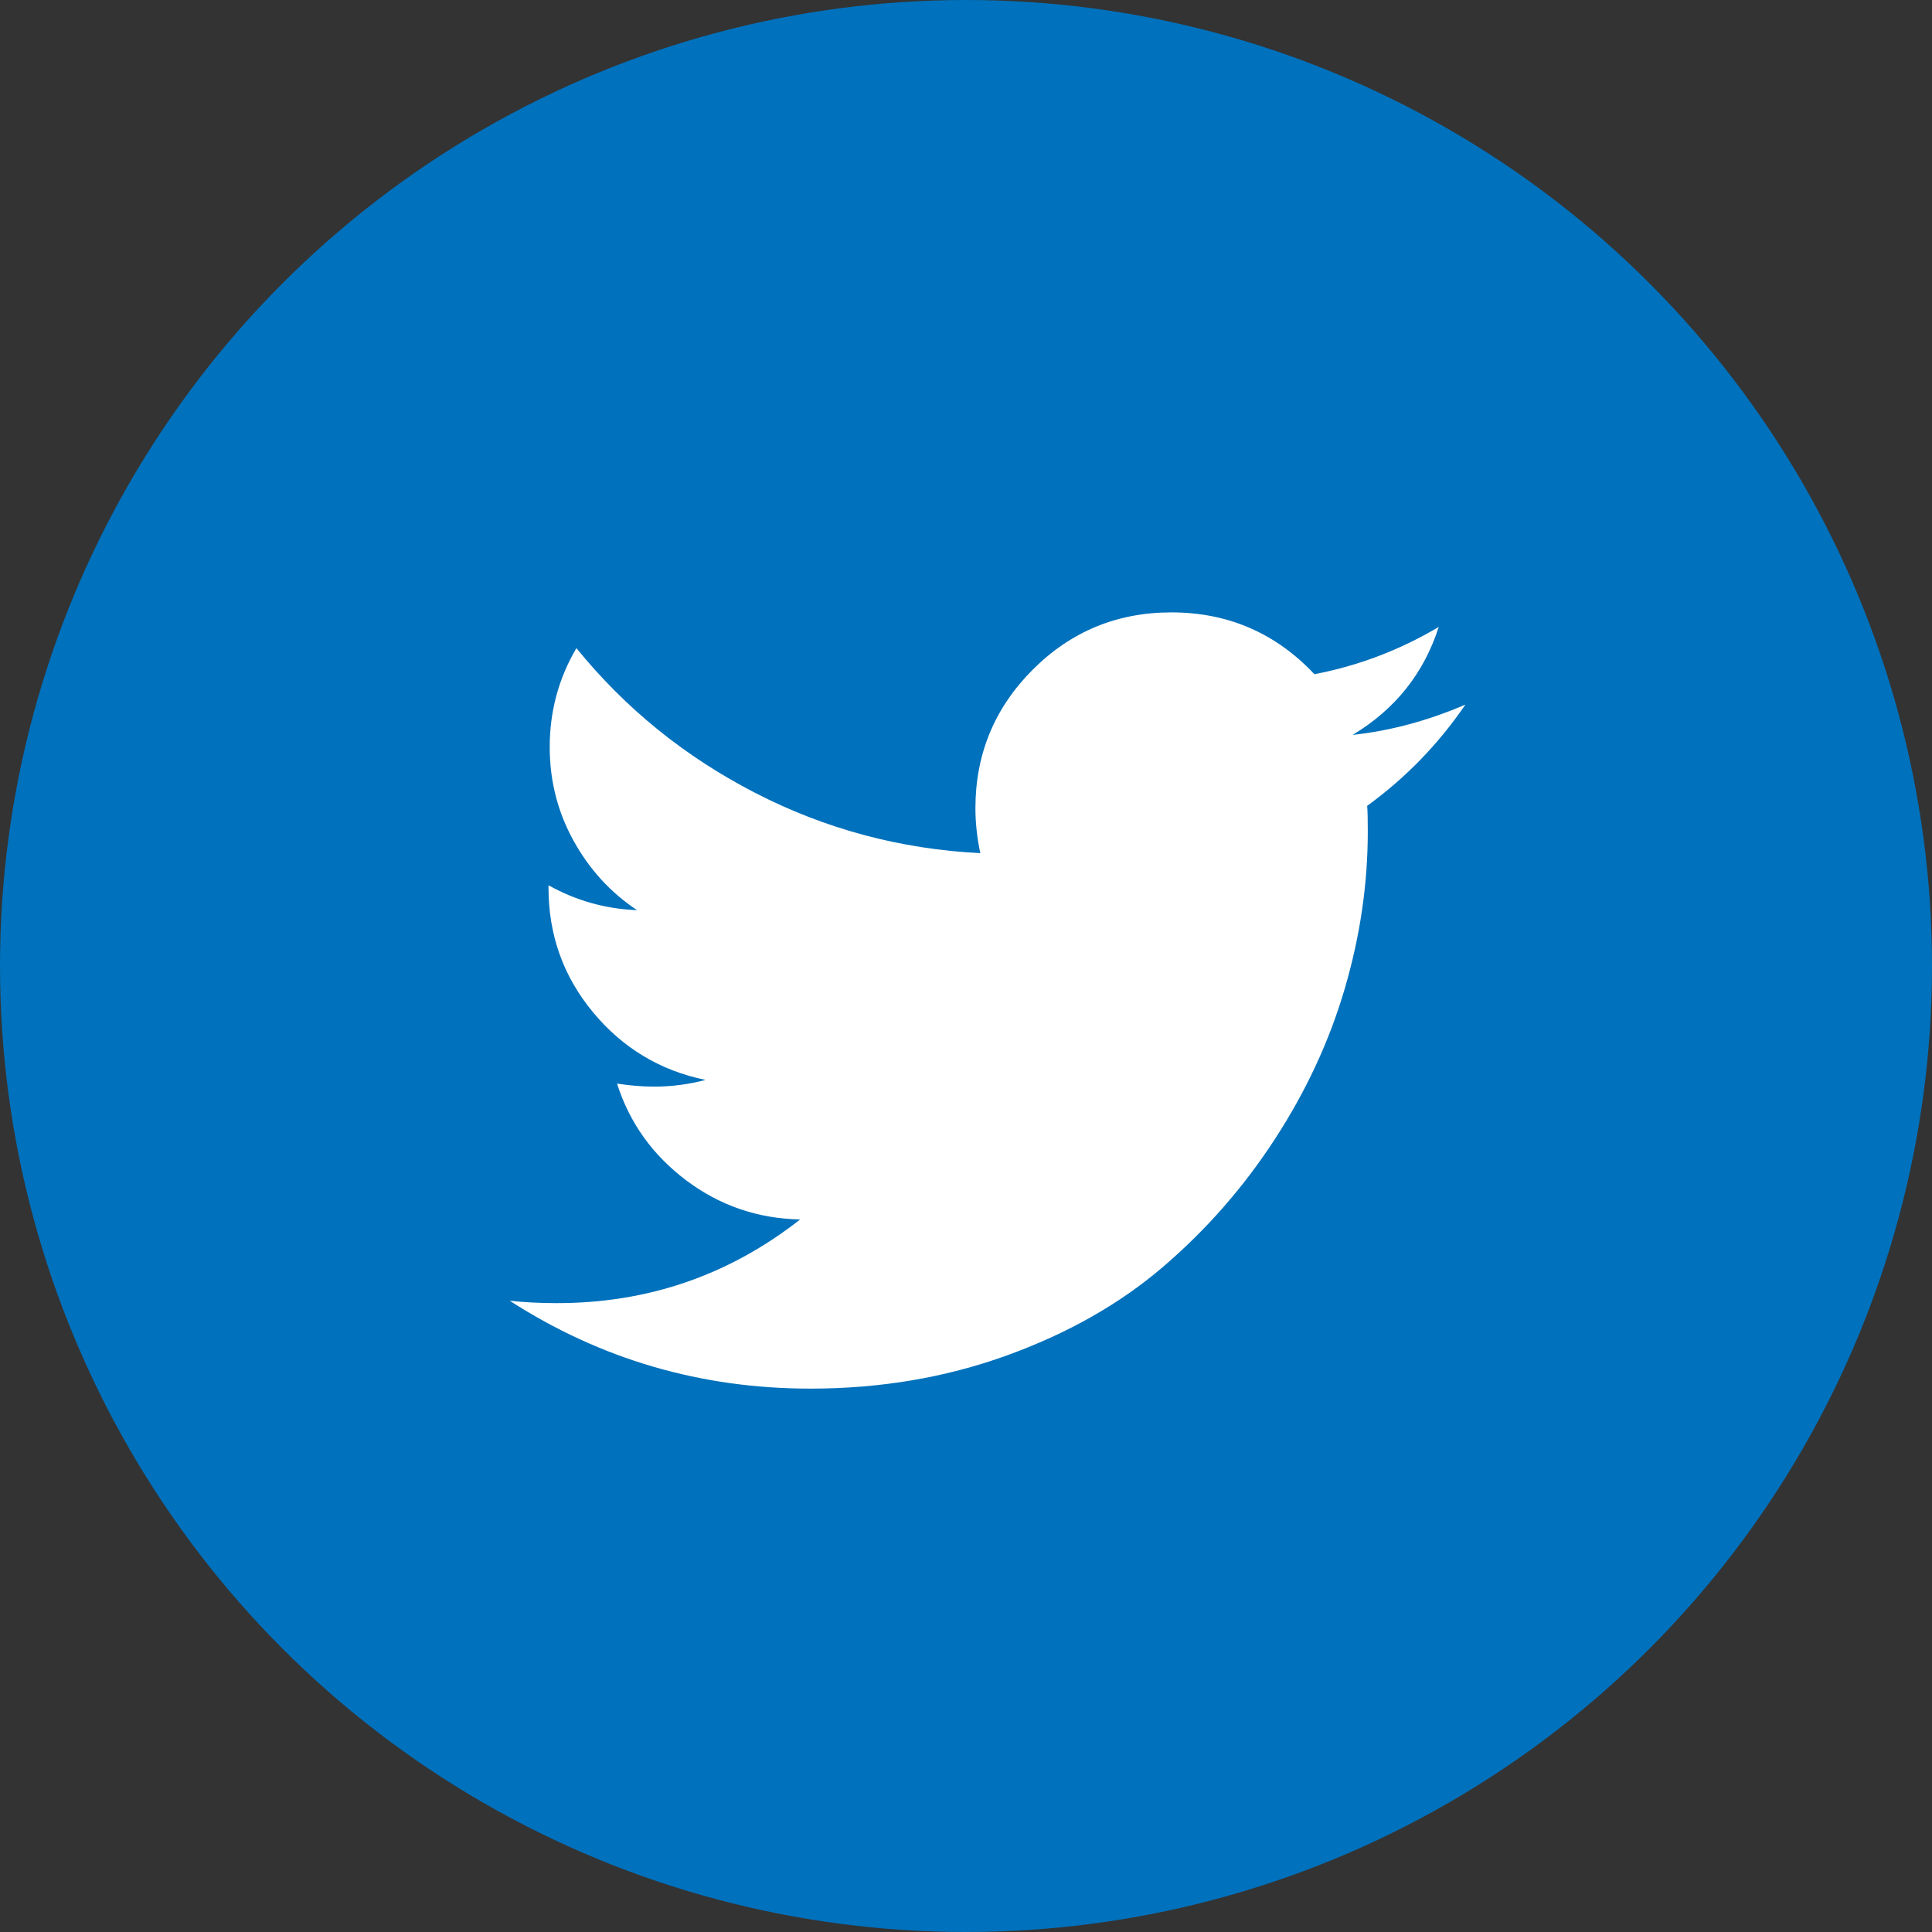
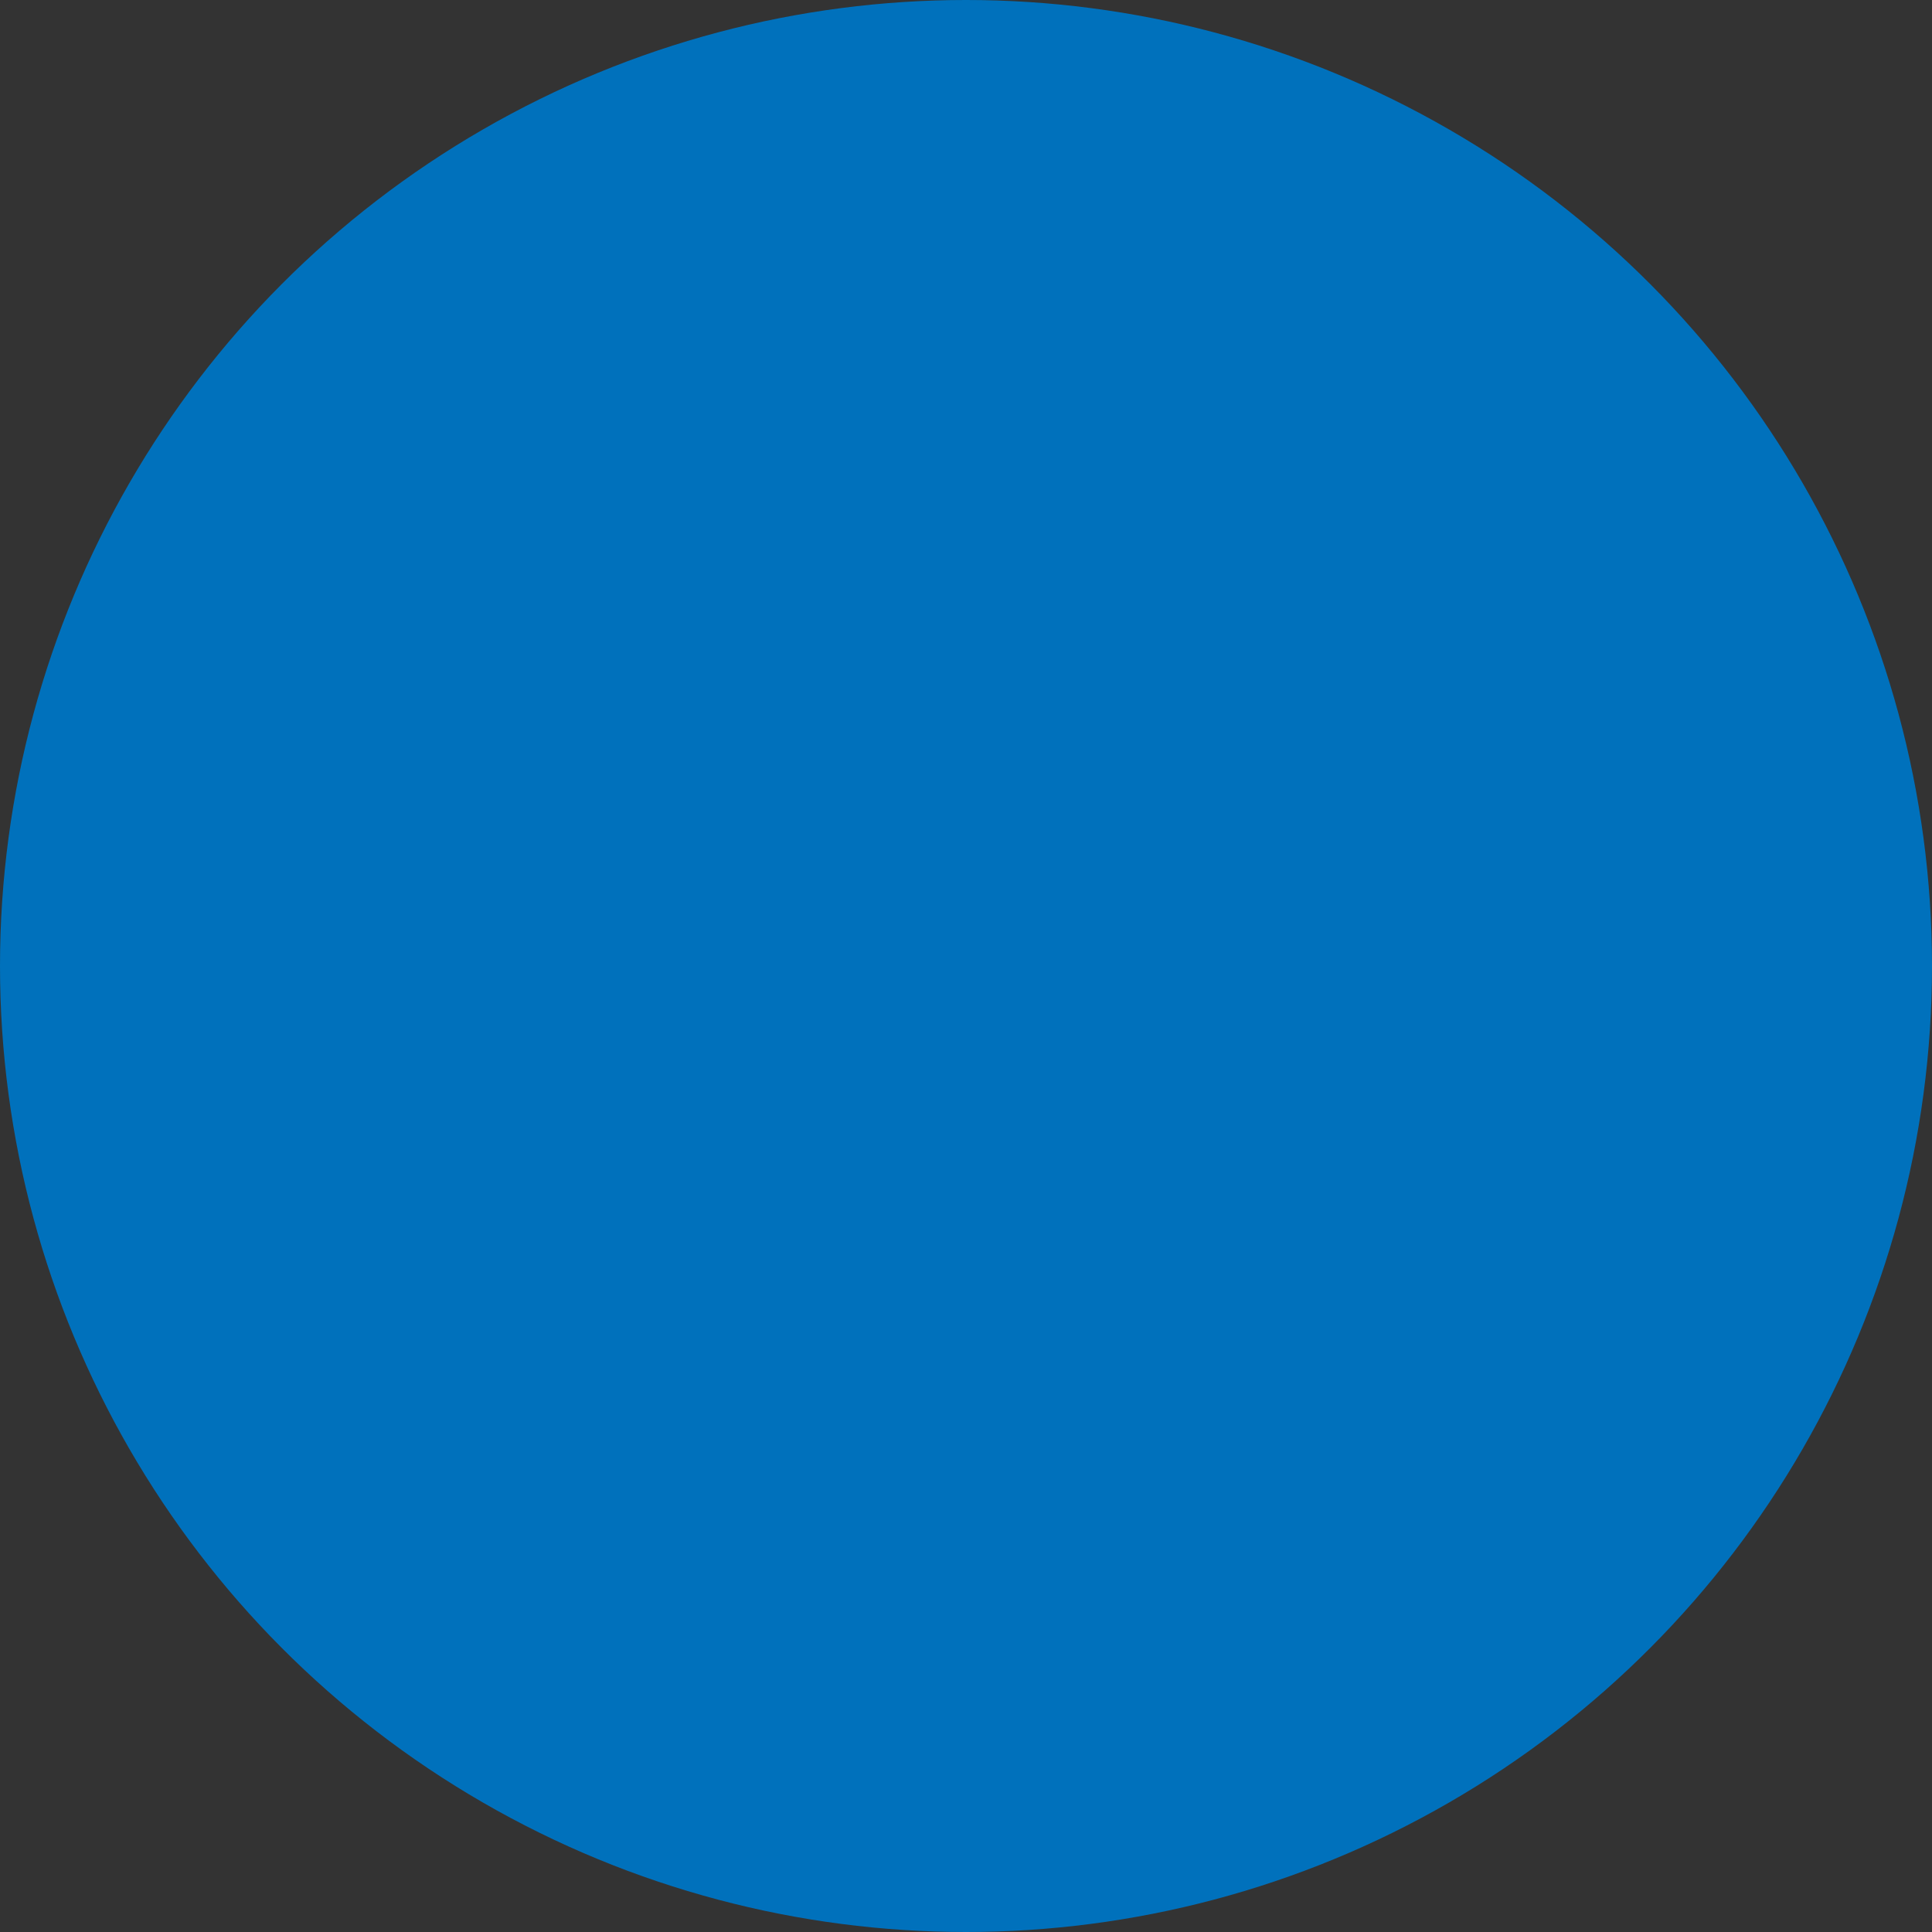
<svg xmlns="http://www.w3.org/2000/svg" width="32px" height="32px" viewBox="0 0 32 32" version="1.1">
  <rect x="0" y="0" width="32" height="32" fill="#333333" stroke="none" />
  <title>Oval</title>
  <desc>Created with Sketch.</desc>
  <defs />
  <g id="Page-1" stroke="none" stroke-width="1" fill="none" fill-rule="evenodd">
    <circle id="Oval" fill="#0071BC" cx="16" cy="16" r="16" />
-     <path d="M24.272,11.67 C23.824,12.326 23.281,12.885 22.645,13.347 C22.652,13.441 22.655,13.581 22.655,13.769 C22.655,14.64 22.528,15.508 22.273,16.376 C22.019,17.243 21.632,18.075 21.113,18.872 C20.594,19.669 19.977,20.373 19.26,20.986 C18.544,21.599 17.68,22.088 16.669,22.453 C15.657,22.818 14.576,23 13.424,23 C11.609,23 9.949,22.515 8.442,21.544 C8.676,21.57 8.937,21.584 9.225,21.584 C10.732,21.584 12.075,21.122 13.253,20.198 C12.55,20.184 11.921,19.968 11.365,19.55 C10.809,19.131 10.427,18.597 10.22,17.948 C10.441,17.981 10.645,17.998 10.833,17.998 C11.121,17.998 11.405,17.961 11.686,17.887 C10.936,17.733 10.315,17.36 9.823,16.767 C9.331,16.175 9.085,15.487 9.085,14.703 L9.085,14.663 C9.54,14.917 10.029,15.055 10.551,15.075 C10.109,14.78 9.758,14.395 9.497,13.92 C9.235,13.444 9.105,12.929 9.105,12.373 C9.105,11.783 9.252,11.238 9.547,10.735 C10.357,11.733 11.343,12.532 12.505,13.131 C13.667,13.73 14.911,14.064 16.237,14.131 C16.183,13.876 16.156,13.628 16.156,13.387 C16.156,12.49 16.473,11.725 17.105,11.092 C17.738,10.459 18.503,10.143 19.401,10.143 C20.338,10.143 21.128,10.484 21.771,11.167 C22.501,11.027 23.187,10.766 23.83,10.384 C23.583,11.154 23.107,11.75 22.404,12.172 C23.027,12.105 23.65,11.938 24.272,11.67 L24.272,11.67 Z" id="twitter" fill="#FFFFFF" />
  </g>
</svg>